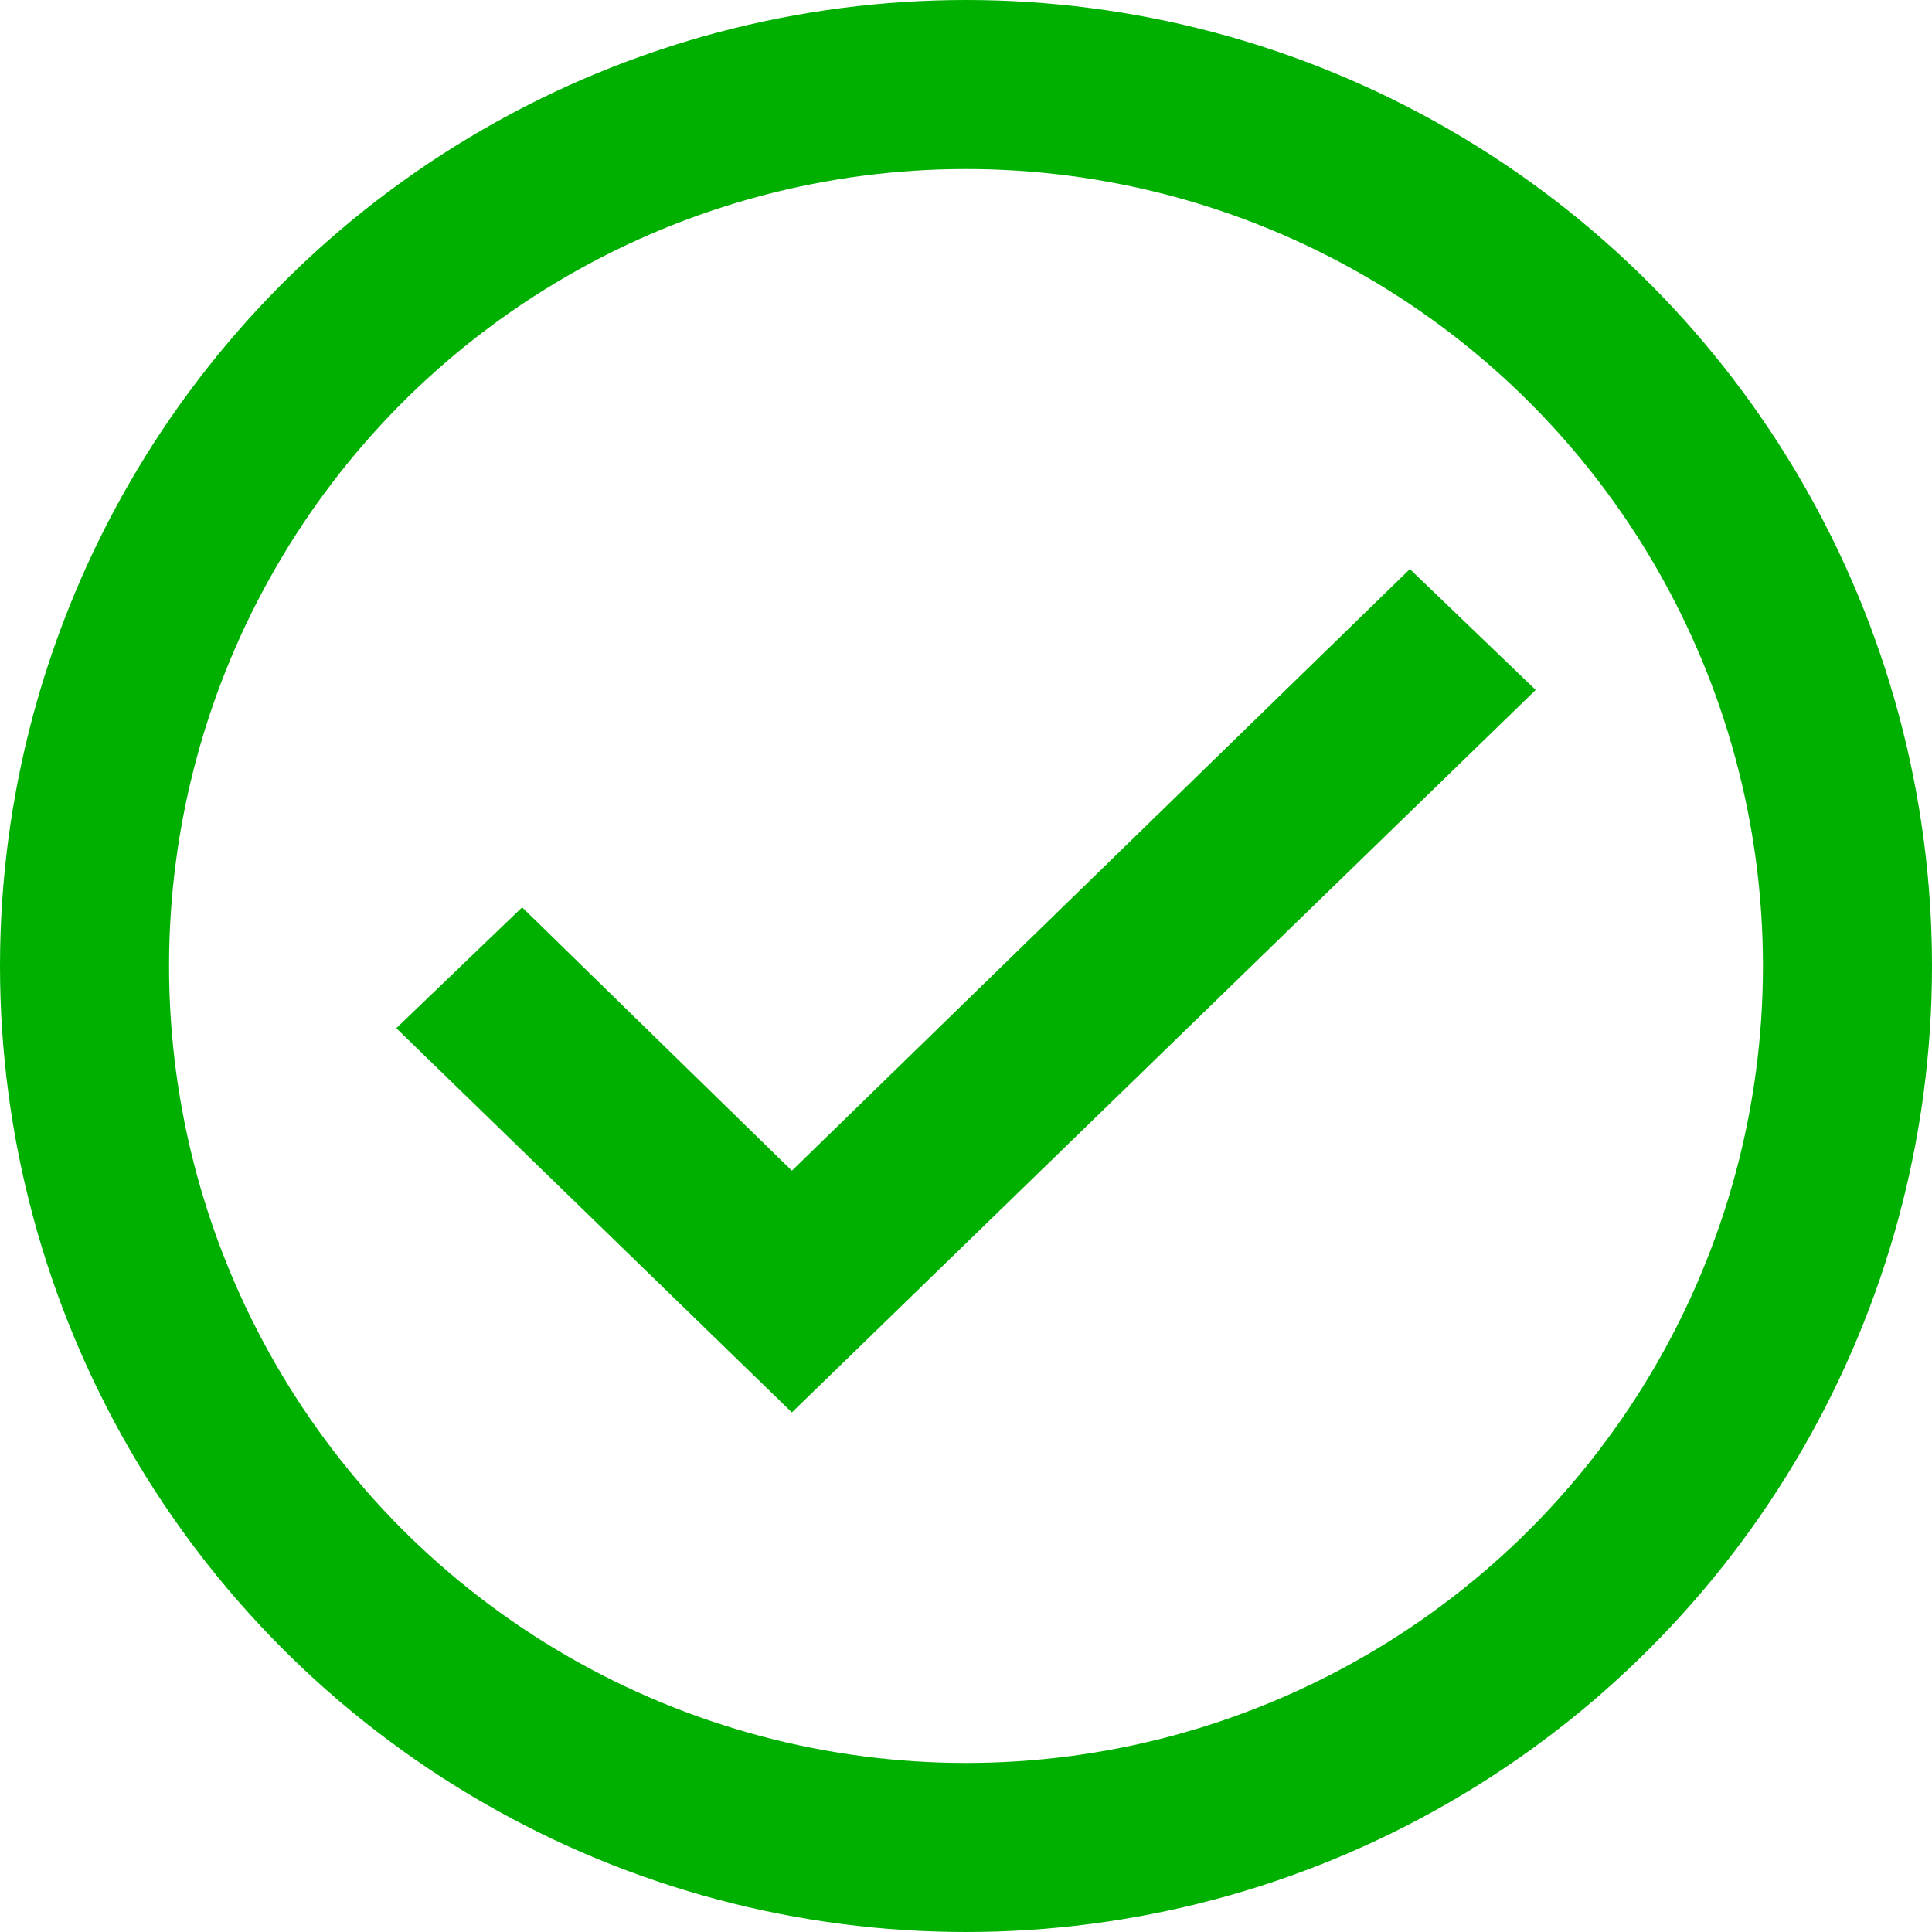
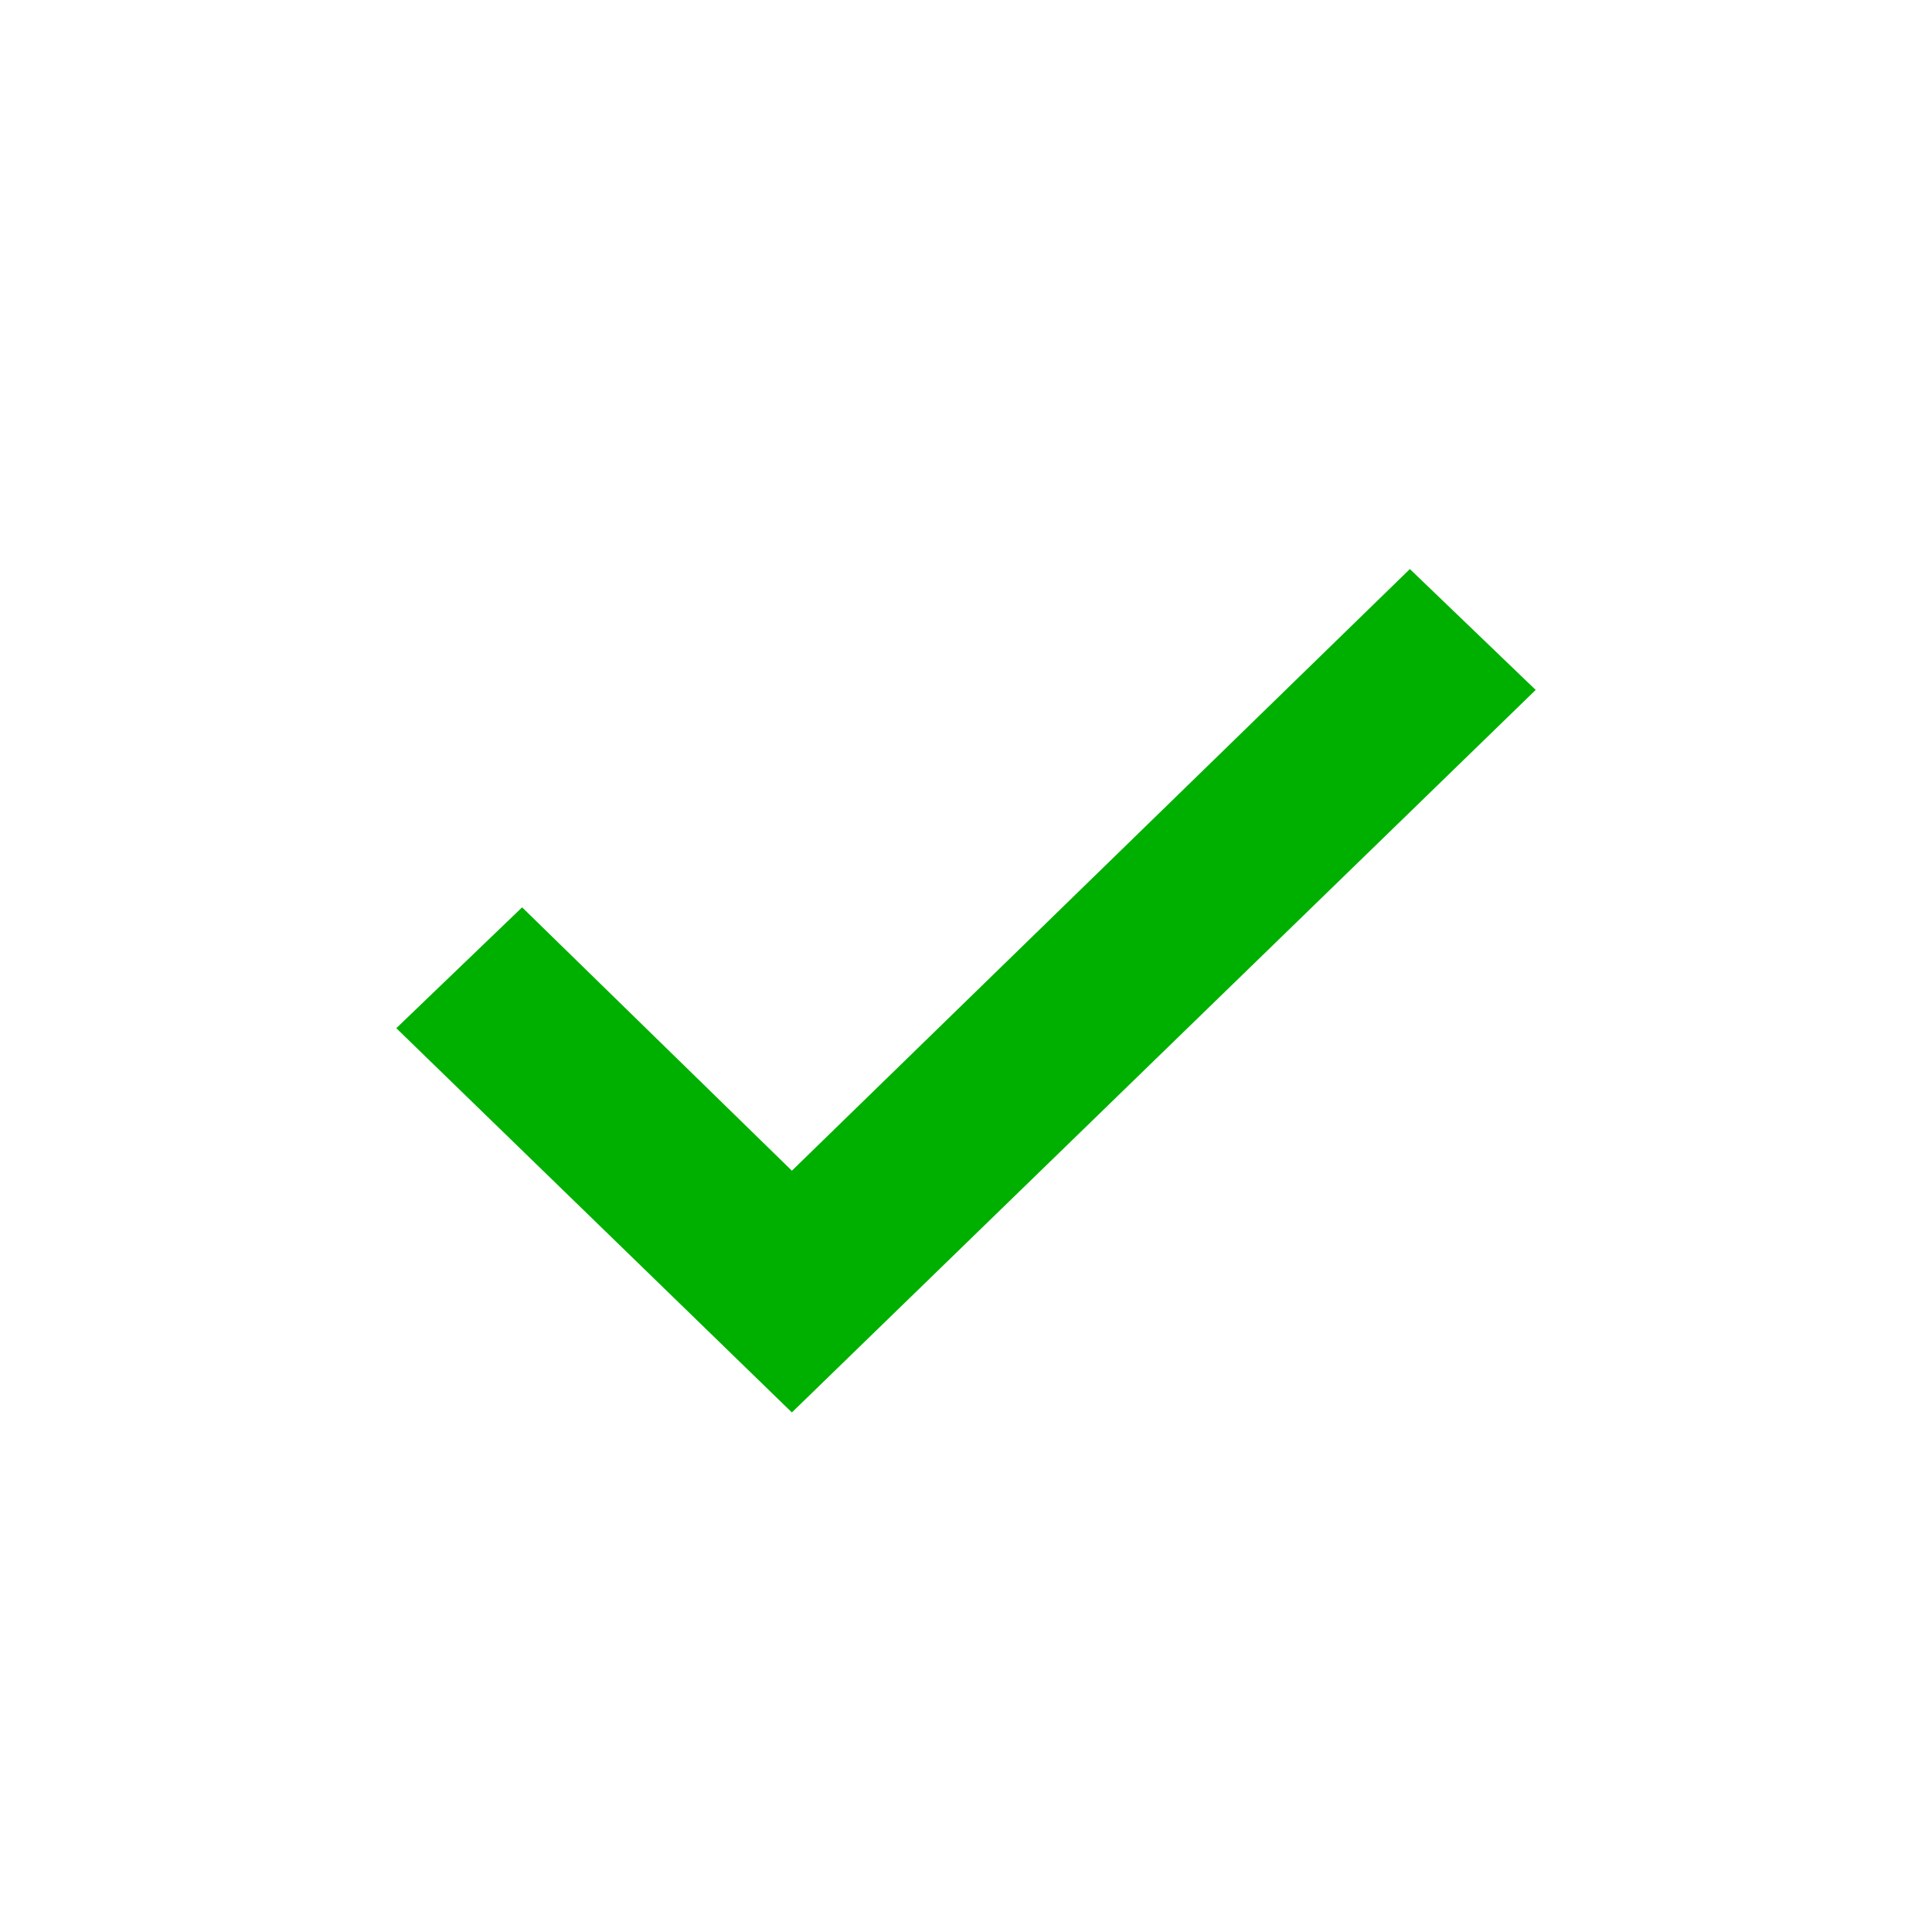
<svg xmlns="http://www.w3.org/2000/svg" width="64px" height="64px" viewBox="0 0 64 64" version="1.1">
  <title>78CCCDB7-2538-46DD-A706-47E5EBD76D42</title>
  <g id="RSC-Login" stroke="none" stroke-width="1" fill="none" fill-rule="evenodd">
    <g id="LI-01-1_Forgot_PIN_Successful" transform="translate(-128, -127)">
      <g id="Group-2" transform="translate(16, 77)">
        <g id="Tick-large" transform="translate(112, 50)">
-           <circle id="Oval" stroke="#00B000" stroke-width="5.6" cx="32" cy="32" r="29.2" />
          <g id="tick-sign" transform="translate(13.128, 18.851)" fill="#00B000" fill-rule="nonzero">
            <polygon id="Path" points="33.576 1.8513823e-14 13.104 19.93 4.168 11.206 0 15.209 13.104 27.938 37.744 4.004" />
          </g>
        </g>
      </g>
    </g>
  </g>
</svg>